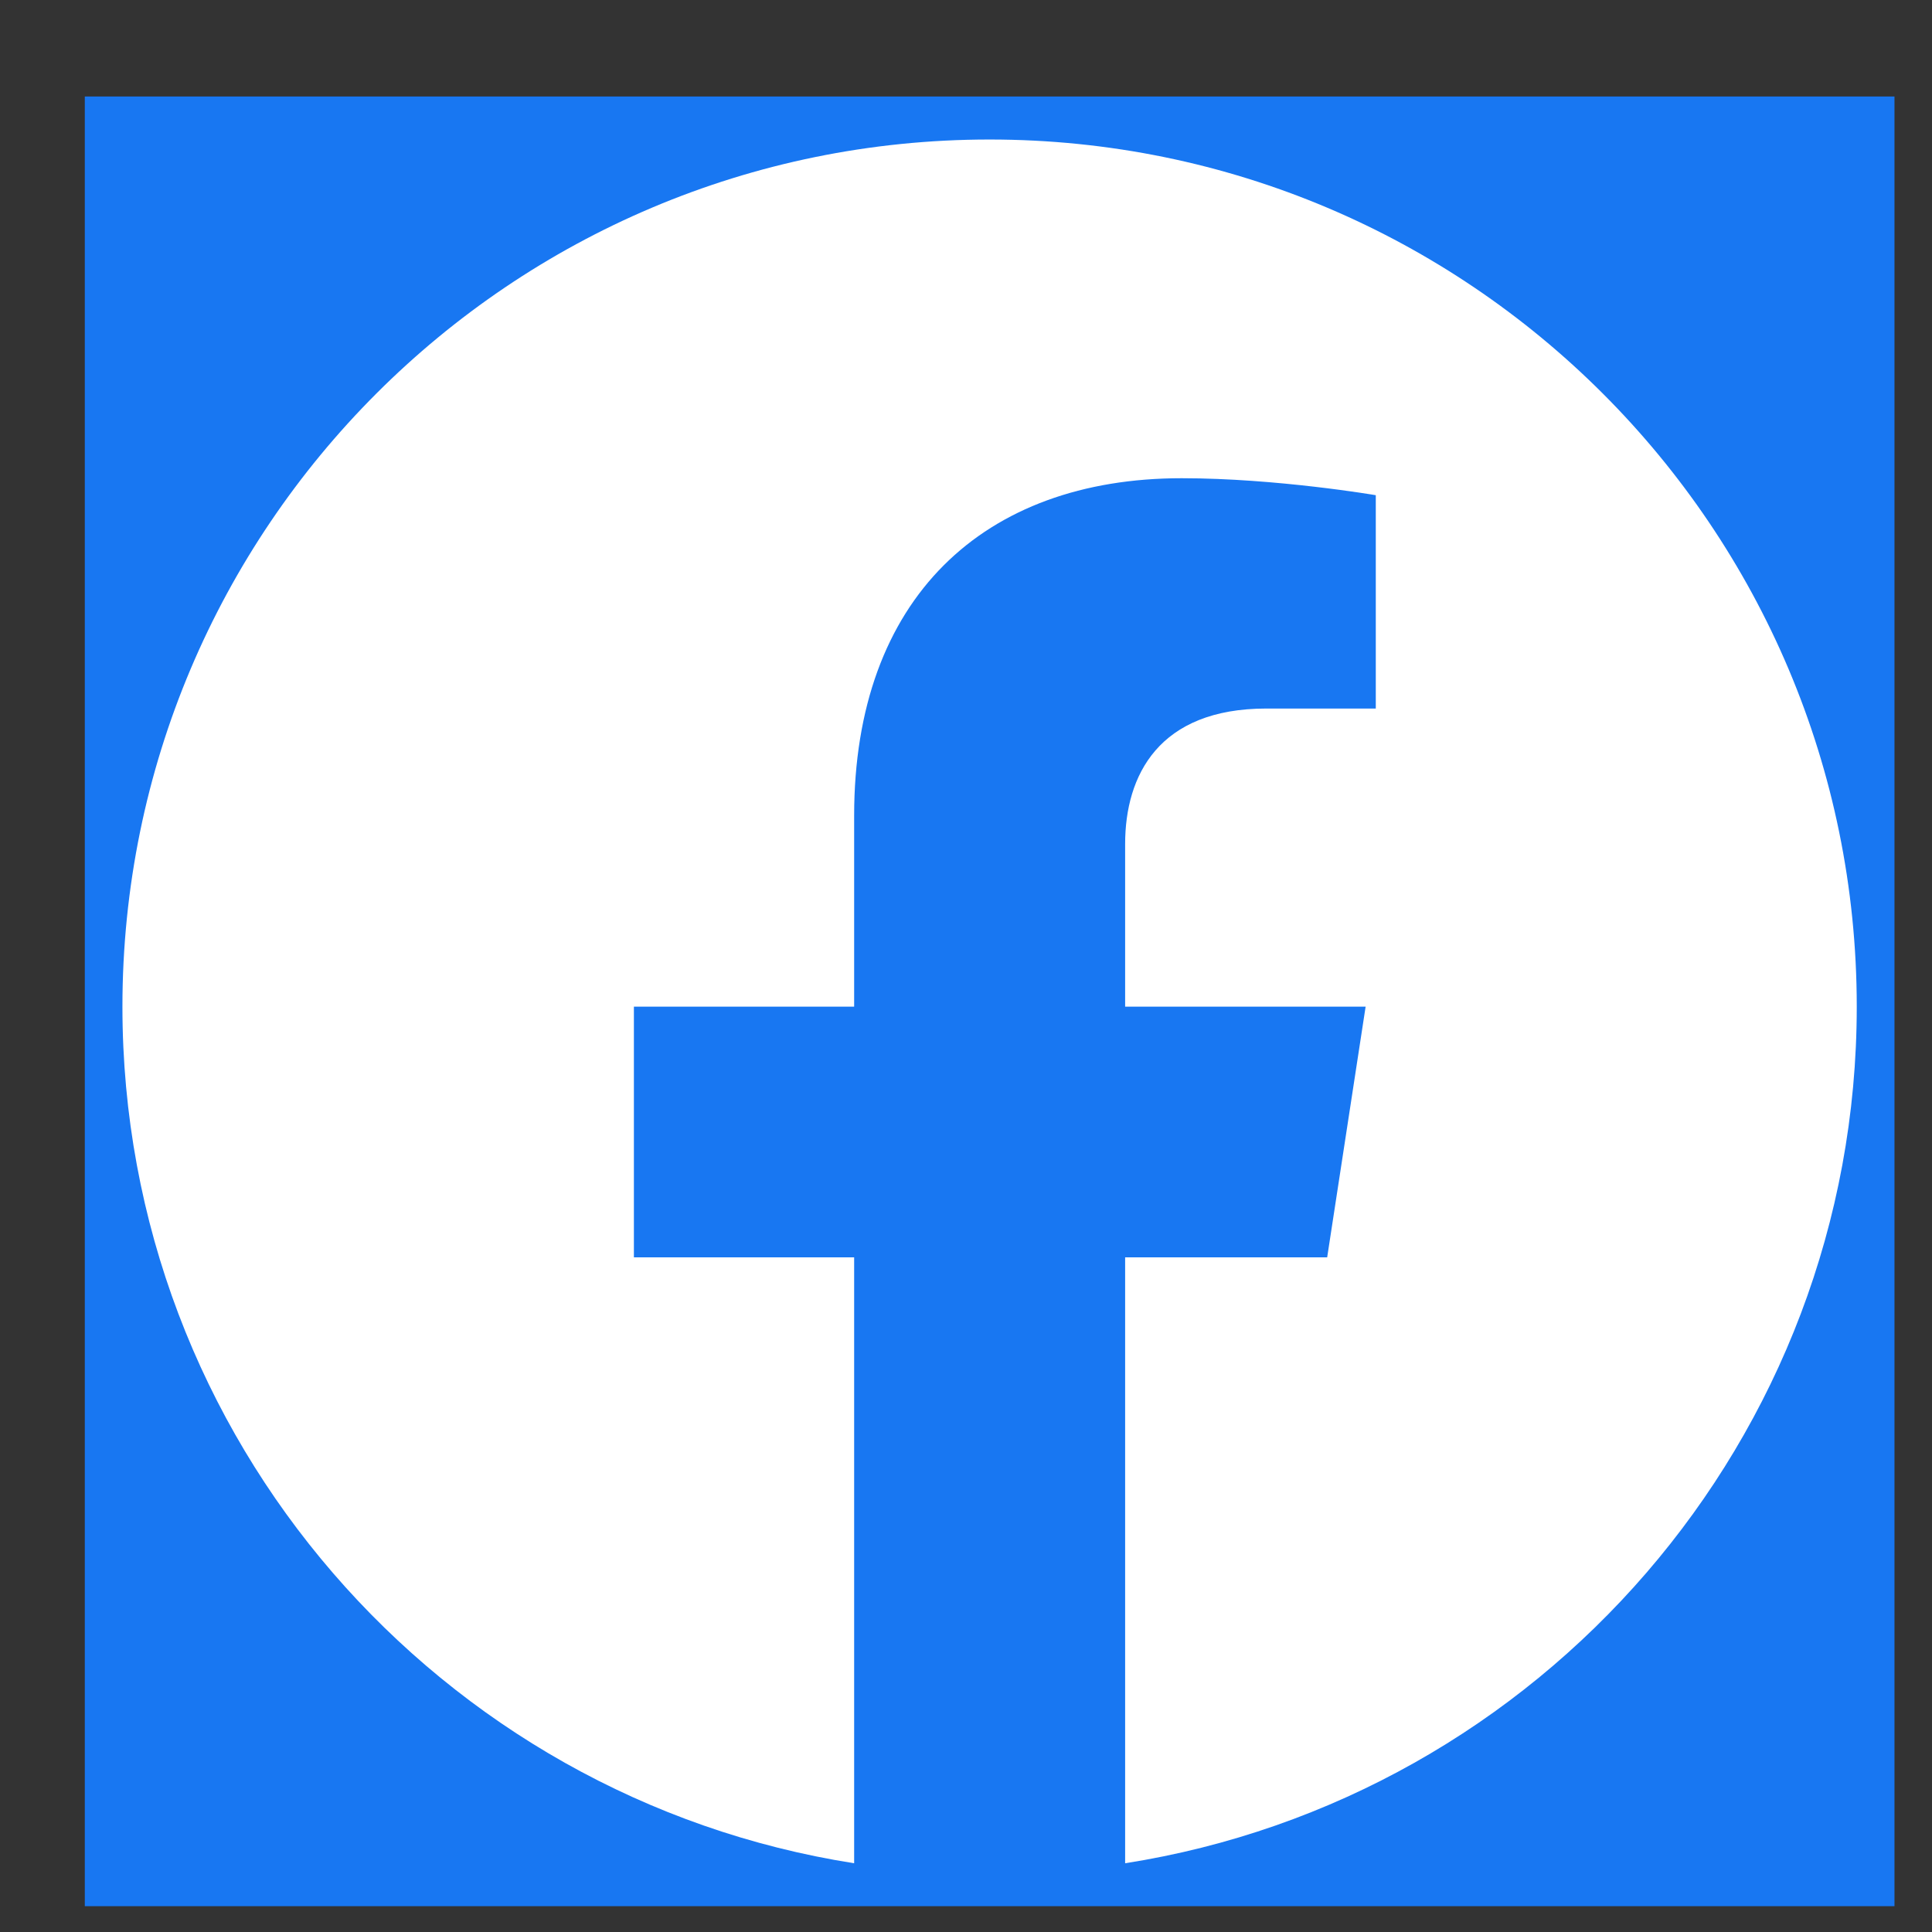
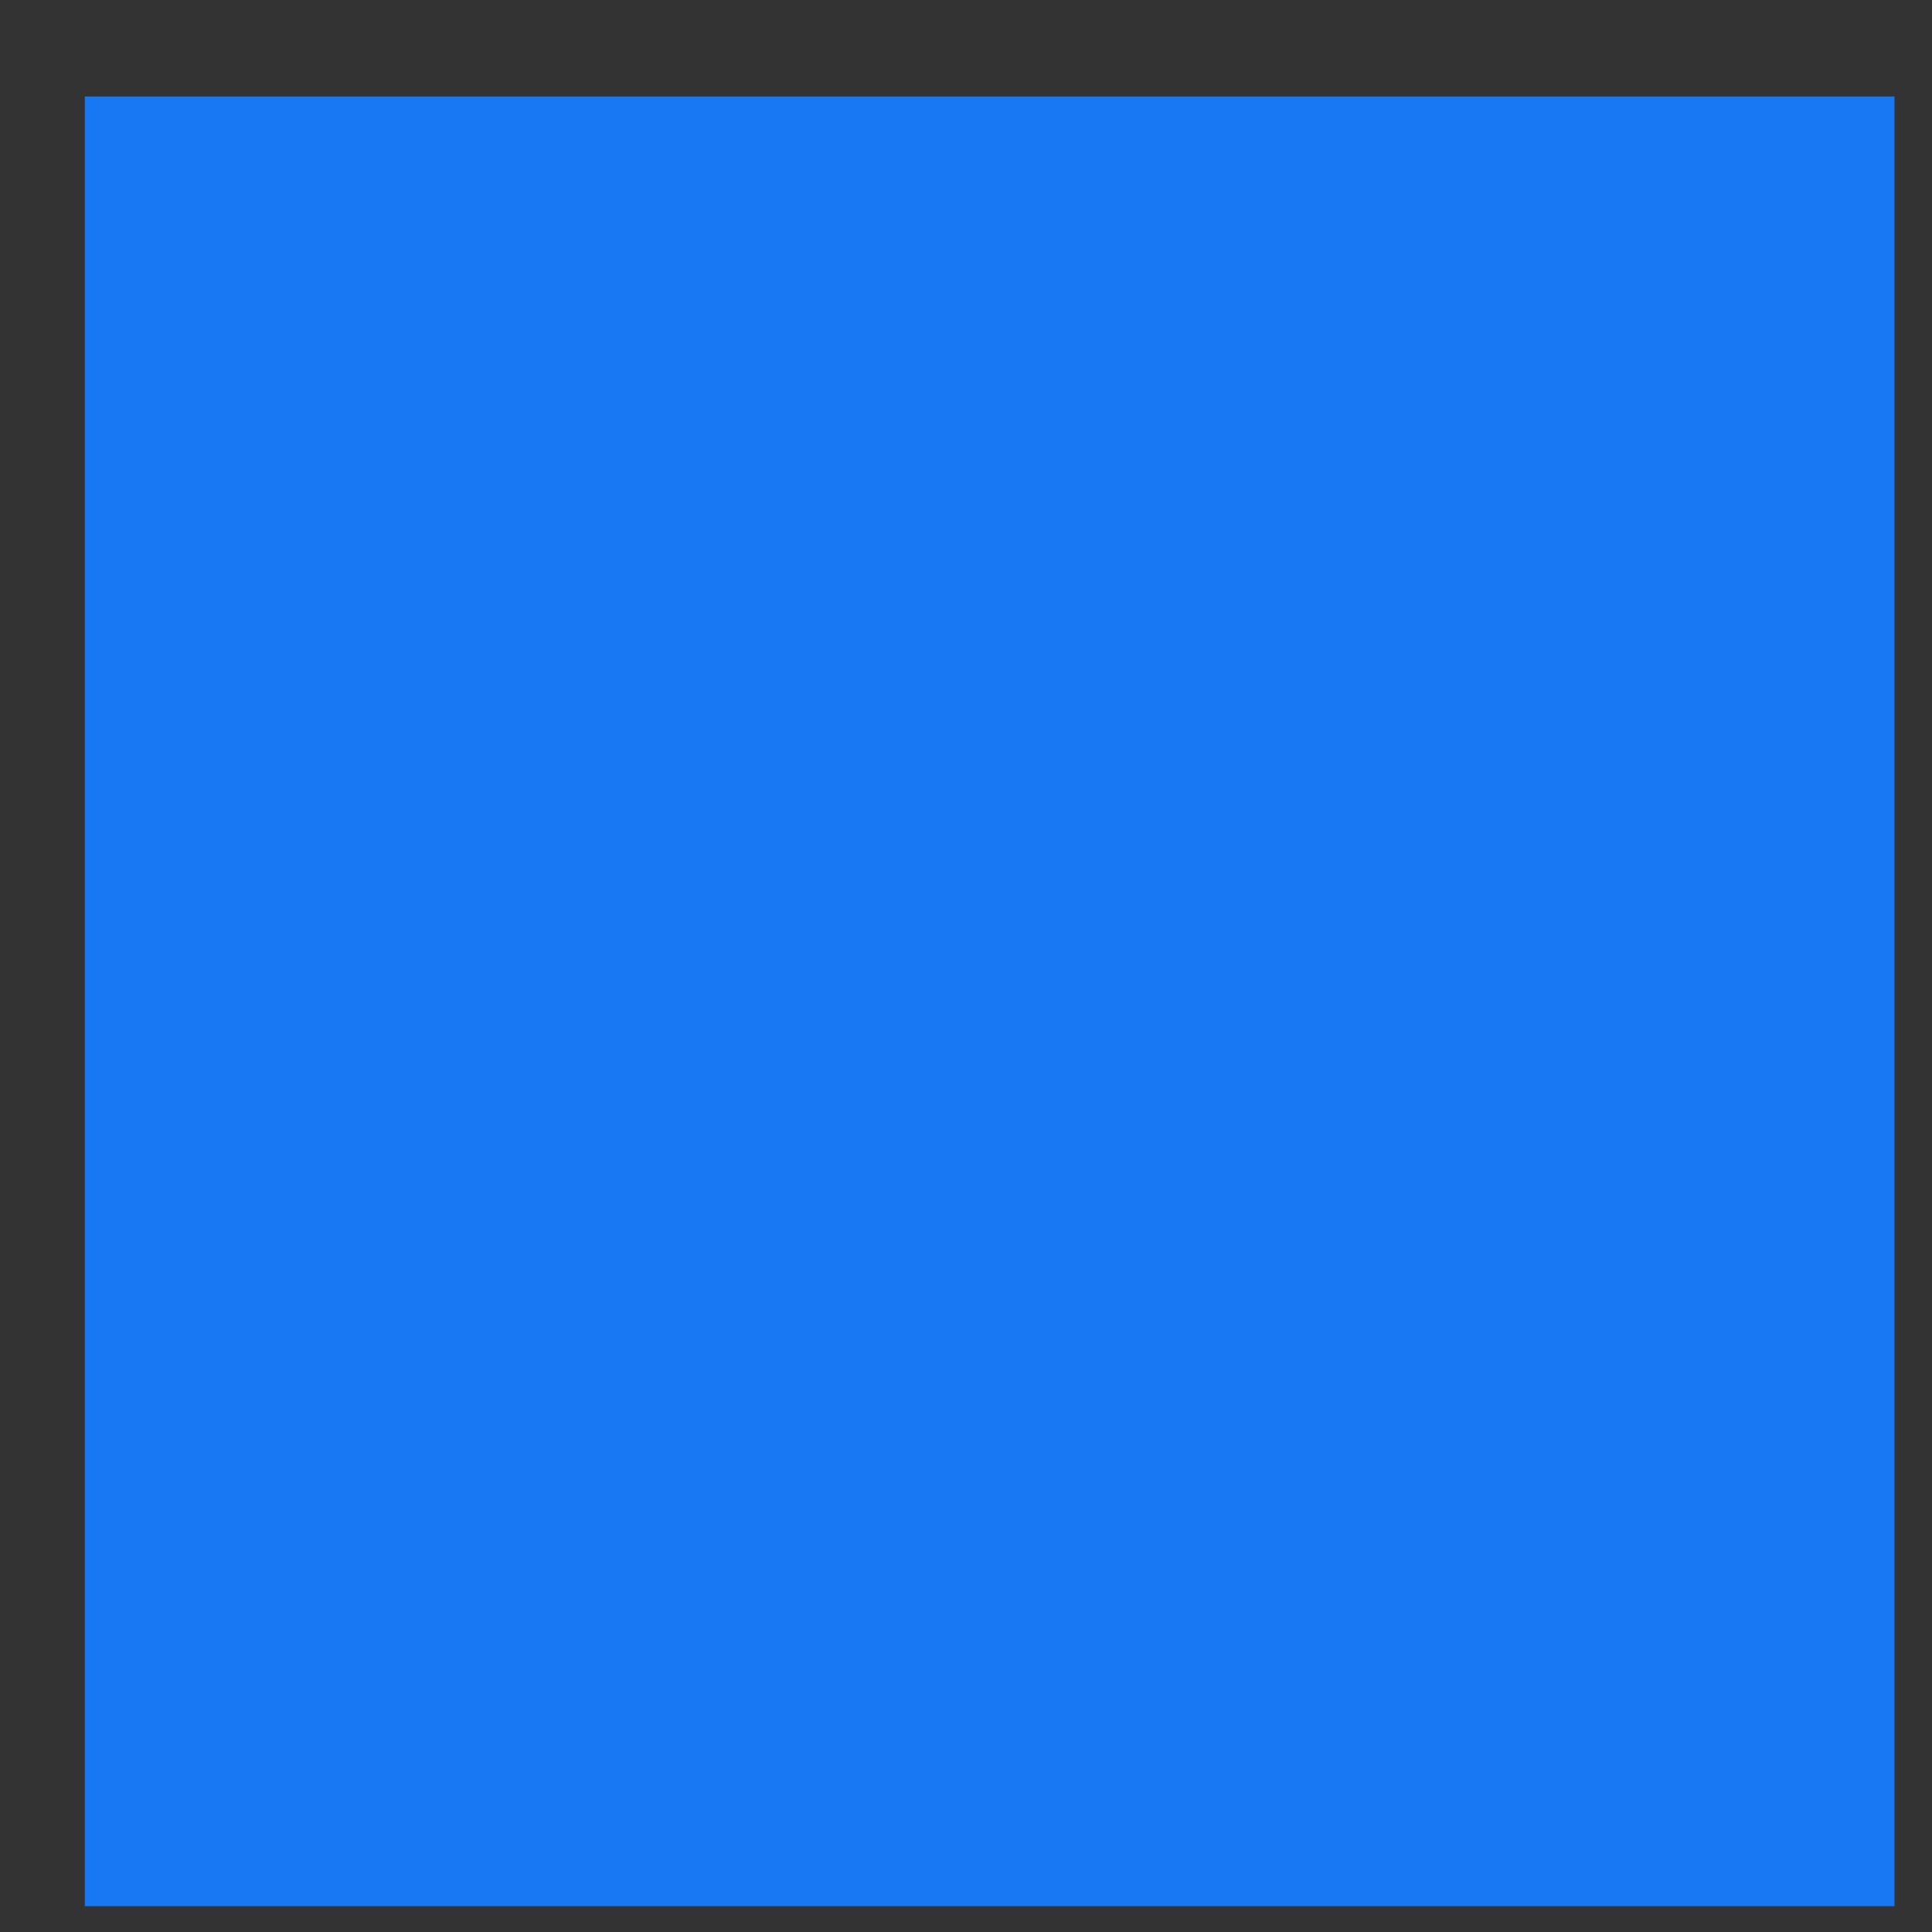
<svg xmlns="http://www.w3.org/2000/svg" width="19" height="19" viewBox="0 0 19 19" fill="none">
  <rect x="0" y="0" width="19" height="19" fill="#333333" stroke="none" />
  <g clip-path="url(#clip0_1042_69753)">
    <rect width="17.797" height="17.797" transform="translate(0.834 0.949)" fill="#1877F2" />
-     <path d="M18.26 9.9C18.26 5.19 14.442 1.372 9.732 1.372C5.022 1.372 1.204 5.19 1.204 9.9C1.204 14.156 4.323 17.684 8.4 18.324V12.365H6.234V9.9H8.4V8.021C8.4 5.884 9.673 4.703 11.621 4.703C12.554 4.703 13.53 4.87 13.53 4.87V6.968H12.454C11.395 6.968 11.065 7.626 11.065 8.3V9.9H13.43L13.052 12.365H11.065V18.324C15.141 17.684 18.26 14.156 18.26 9.9Z" fill="white" />
  </g>
  <defs>
    <clipPath id="clip0_1042_69753">
      <rect width="17.797" height="17.797" fill="white" transform="translate(0.834 0.949)" />
    </clipPath>
  </defs>
</svg>